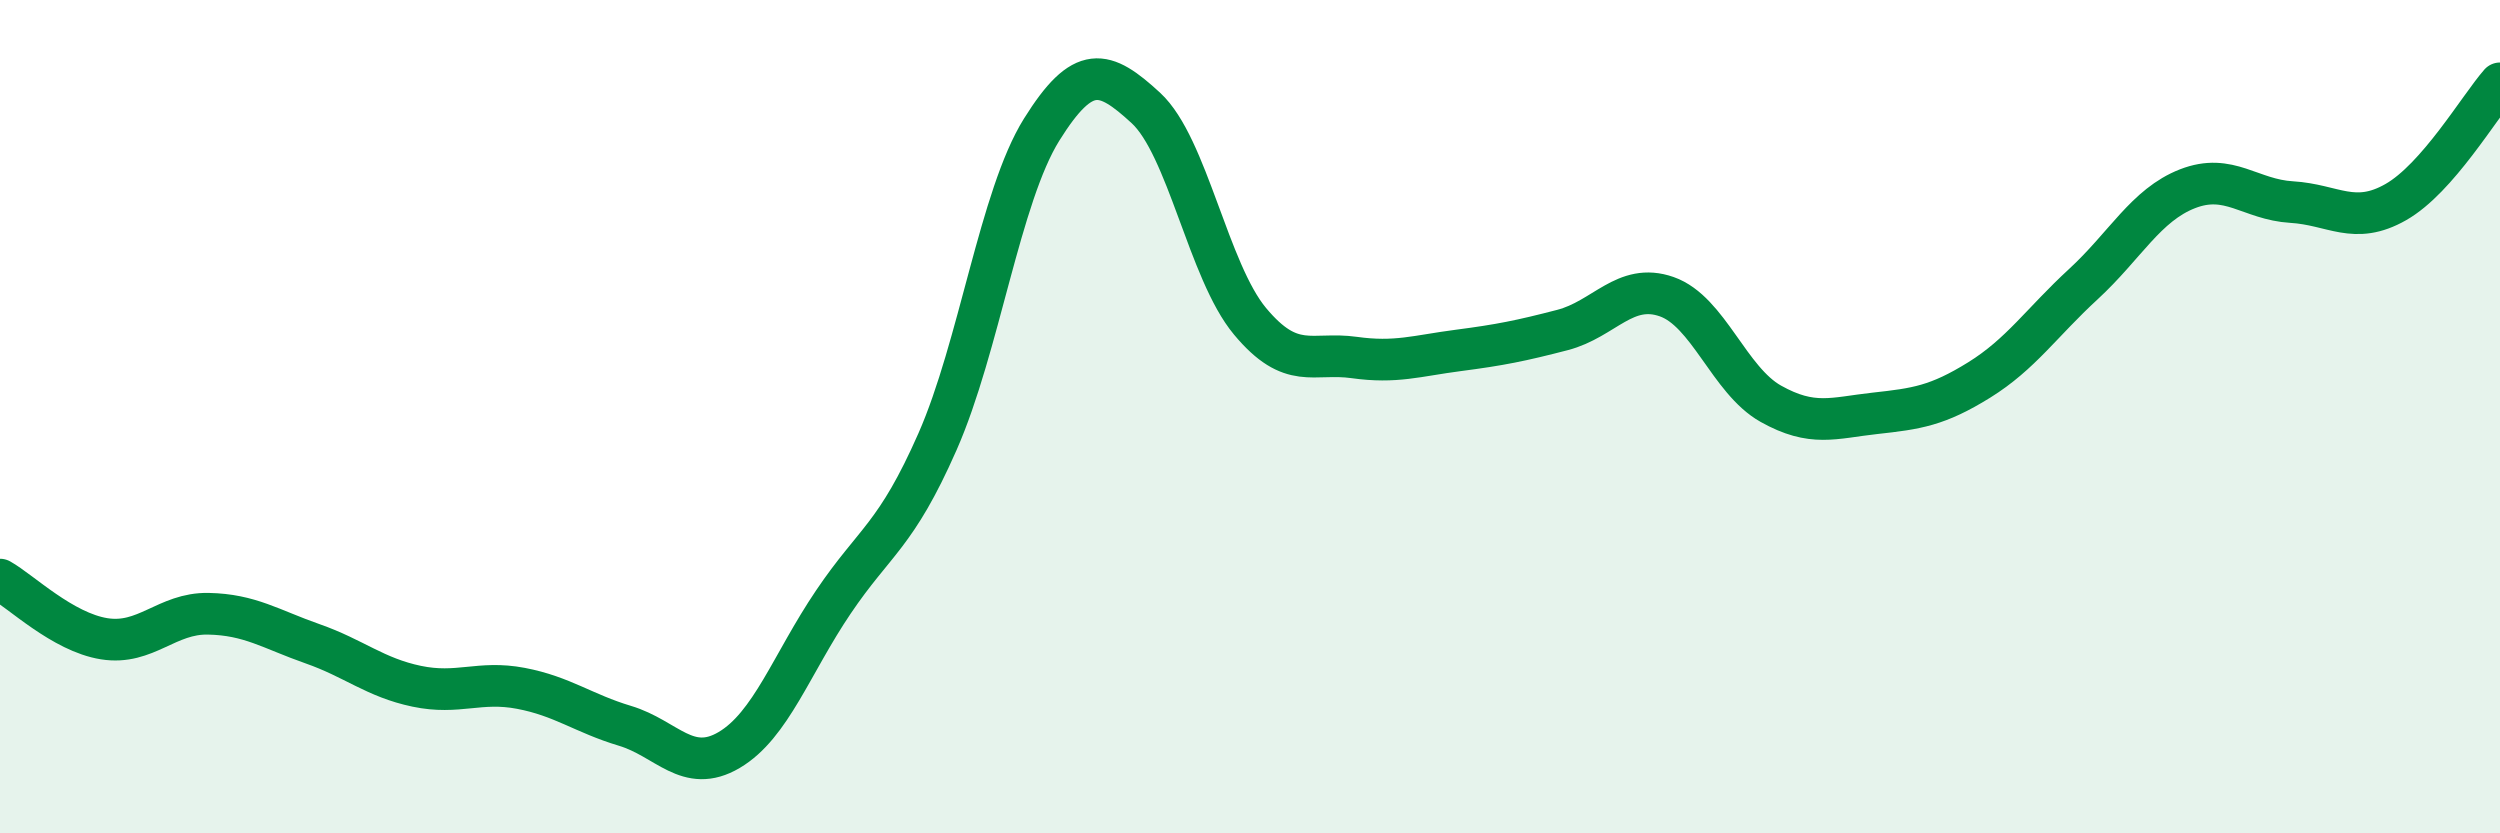
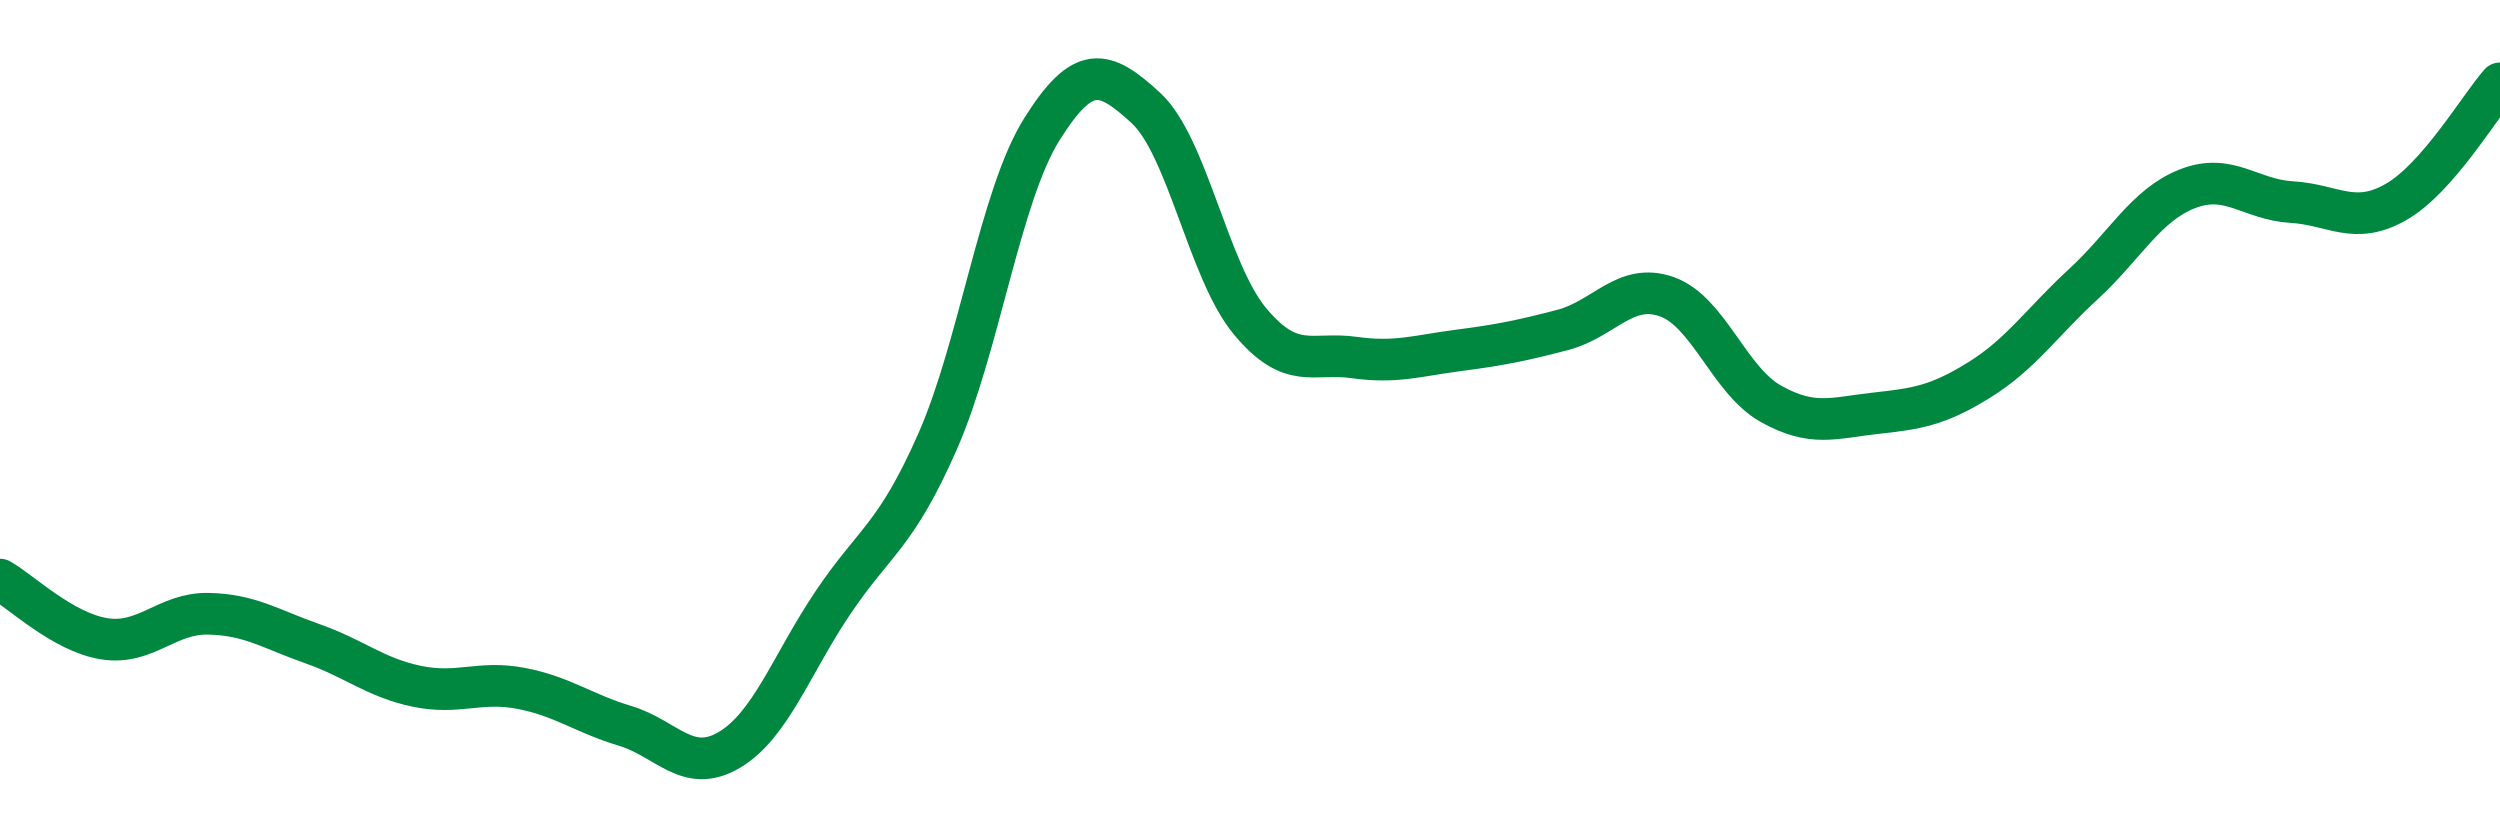
<svg xmlns="http://www.w3.org/2000/svg" width="60" height="20" viewBox="0 0 60 20">
-   <path d="M 0,13.91 C 0.5,14.19 1.5,15.17 2.5,15.33 C 3.5,15.49 4,14.71 5,14.73 C 6,14.75 6.5,15.1 7.5,15.45 C 8.5,15.8 9,16.26 10,16.47 C 11,16.68 11.5,16.33 12.5,16.52 C 13.5,16.71 14,17.12 15,17.42 C 16,17.72 16.5,18.59 17.5,18 C 18.5,17.41 19,15.93 20,14.45 C 21,12.97 21.5,12.87 22.5,10.6 C 23.5,8.33 24,4.71 25,3.11 C 26,1.51 26.5,1.67 27.5,2.59 C 28.5,3.51 29,6.51 30,7.71 C 31,8.91 31.5,8.44 32.5,8.58 C 33.5,8.72 34,8.54 35,8.41 C 36,8.28 36.5,8.18 37.5,7.92 C 38.5,7.66 39,6.77 40,7.12 C 41,7.47 41.5,9.13 42.5,9.69 C 43.5,10.25 44,10.03 45,9.92 C 46,9.81 46.5,9.74 47.5,9.12 C 48.5,8.5 49,7.74 50,6.82 C 51,5.9 51.5,4.92 52.5,4.53 C 53.5,4.14 54,4.79 55,4.85 C 56,4.91 56.5,5.42 57.5,4.85 C 58.5,4.28 59.5,2.57 60,2L60 20L0 20Z" fill="#008740" opacity="0.1" stroke-linecap="round" stroke-linejoin="round" />
  <path d="M 0,13.91 C 0.5,14.19 1.5,15.17 2.5,15.33 C 3.5,15.49 4,14.71 5,14.73 C 6,14.75 6.5,15.1 7.5,15.45 C 8.5,15.8 9,16.26 10,16.47 C 11,16.68 11.5,16.33 12.5,16.52 C 13.5,16.71 14,17.12 15,17.42 C 16,17.72 16.5,18.59 17.5,18 C 18.5,17.41 19,15.93 20,14.45 C 21,12.97 21.5,12.87 22.5,10.6 C 23.5,8.33 24,4.71 25,3.11 C 26,1.51 26.5,1.67 27.5,2.59 C 28.5,3.51 29,6.51 30,7.71 C 31,8.91 31.5,8.44 32.5,8.58 C 33.5,8.72 34,8.54 35,8.41 C 36,8.28 36.5,8.18 37.5,7.92 C 38.5,7.66 39,6.77 40,7.12 C 41,7.47 41.5,9.13 42.5,9.69 C 43.5,10.25 44,10.03 45,9.92 C 46,9.81 46.5,9.74 47.5,9.12 C 48.5,8.5 49,7.74 50,6.82 C 51,5.9 51.5,4.92 52.5,4.53 C 53.5,4.14 54,4.79 55,4.85 C 56,4.91 56.5,5.42 57.5,4.85 C 58.5,4.28 59.5,2.57 60,2" stroke="#008740" stroke-width="1" fill="none" stroke-linecap="round" stroke-linejoin="round" />
</svg>